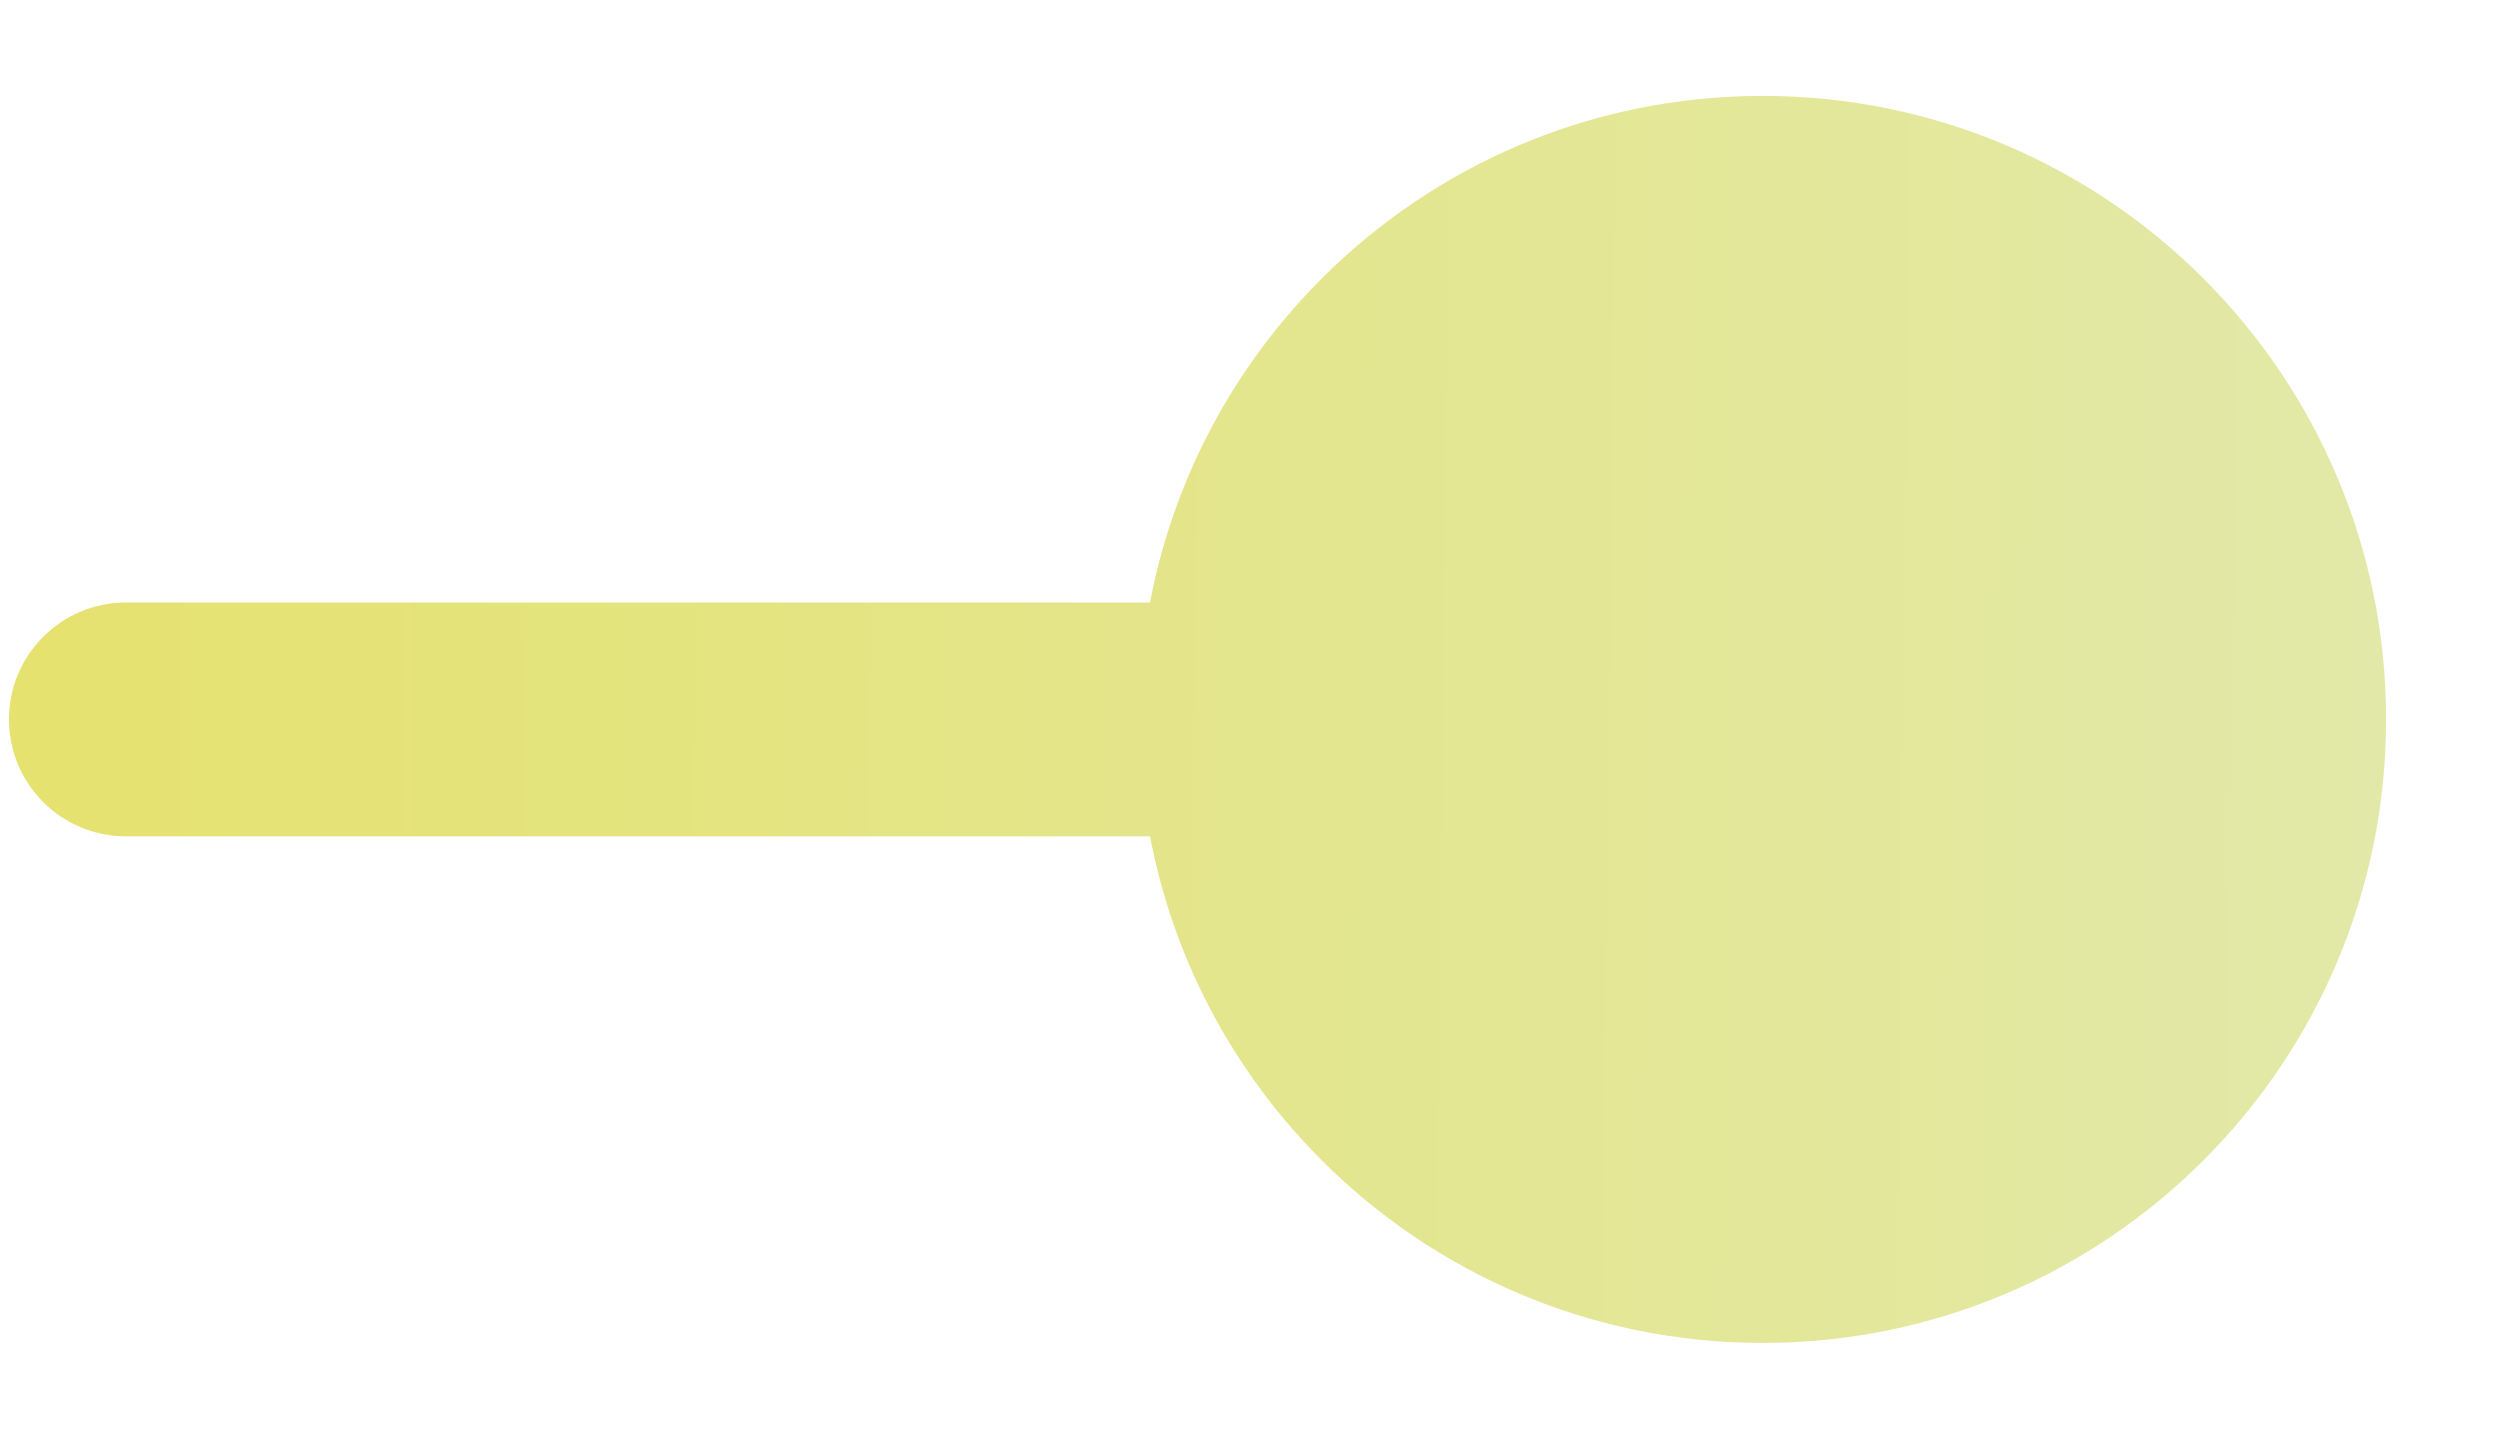
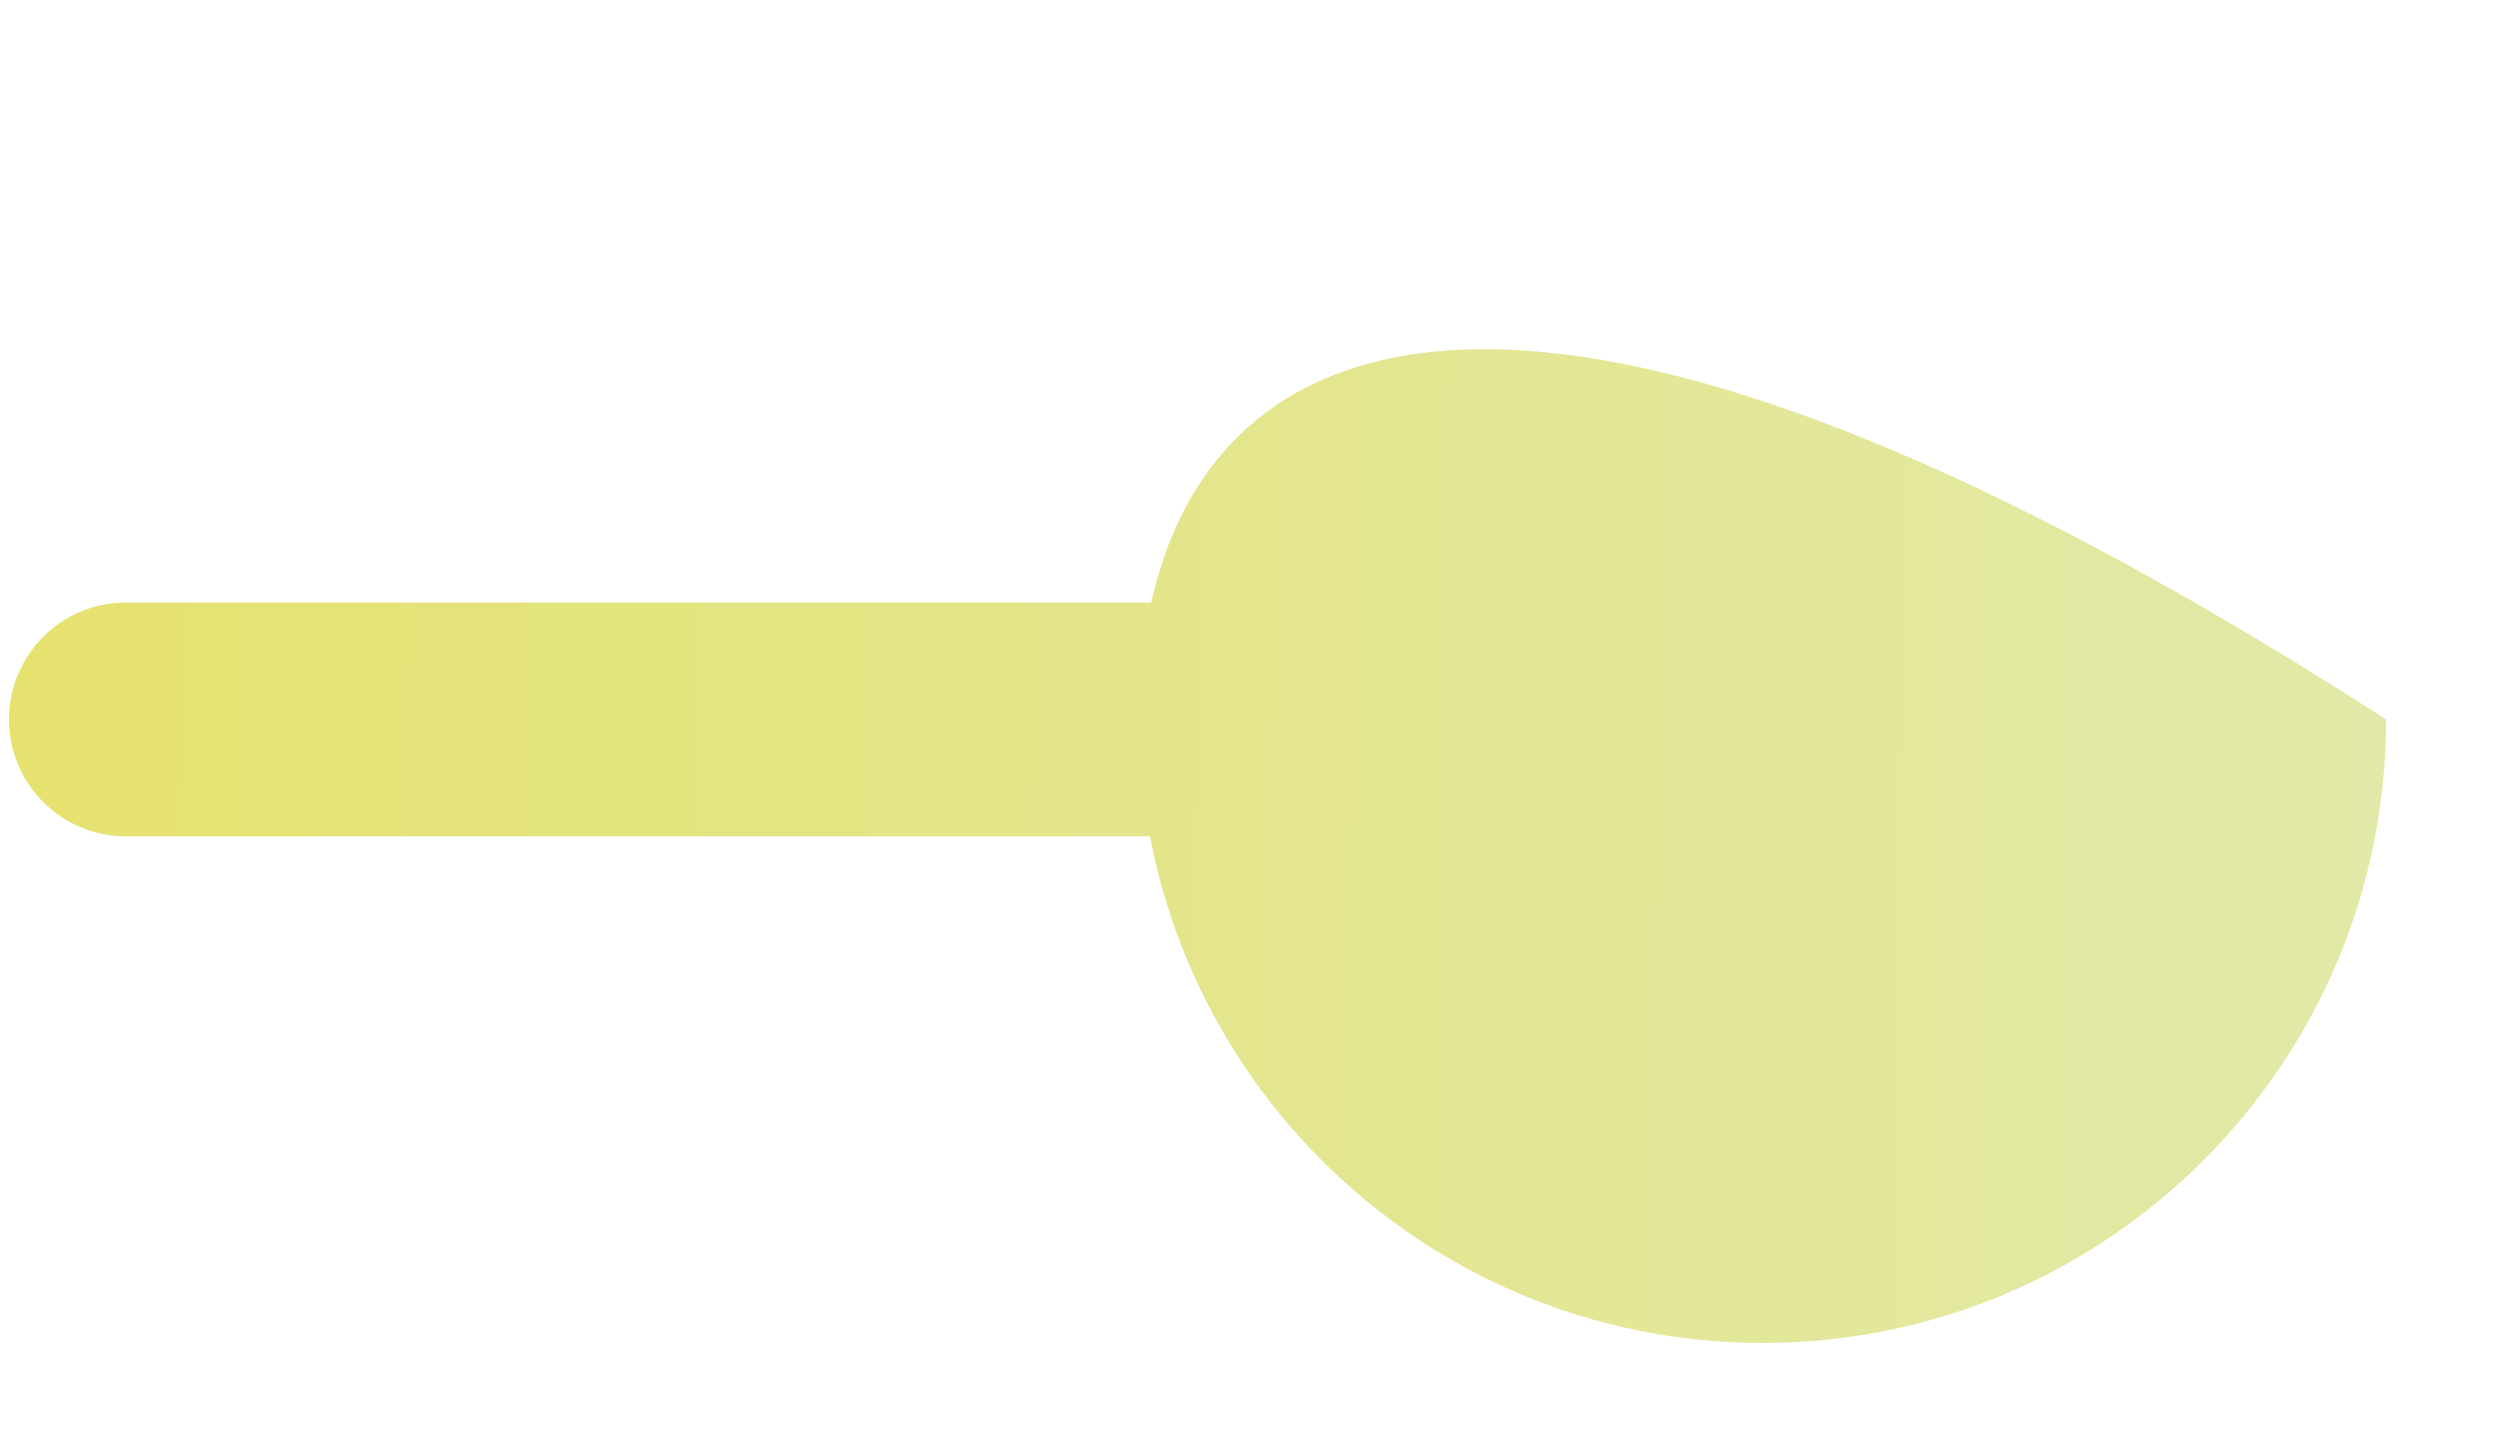
<svg xmlns="http://www.w3.org/2000/svg" width="139" height="80" viewBox="0 0 139 80" fill="none">
-   <path d="M7 33.5C3.41 33.5 0.5 36.41 0.5 40C0.5 43.59 3.41 46.5 7 46.5L7 40L7 33.5ZM63.333 40C63.333 59.146 78.854 74.667 98 74.667C117.146 74.667 132.667 59.146 132.667 40C132.667 20.854 117.146 5.333 98 5.333C78.854 5.333 63.333 20.854 63.333 40ZM7 40L7 46.5L98 46.5L98 40L98 33.5L7 33.5L7 40Z" fill="url(#paint0_linear_181_4564)" />
+   <path d="M7 33.5C3.41 33.5 0.5 36.41 0.5 40C0.5 43.59 3.41 46.5 7 46.5L7 40L7 33.5ZM63.333 40C63.333 59.146 78.854 74.667 98 74.667C117.146 74.667 132.667 59.146 132.667 40C78.854 5.333 63.333 20.854 63.333 40ZM7 40L7 46.5L98 46.5L98 40L98 33.5L7 33.5L7 40Z" fill="url(#paint0_linear_181_4564)" />
  <defs>
    <linearGradient id="paint0_linear_181_4564" x1="0.5" y1="40" x2="134.5" y2="41.5" gradientUnits="userSpaceOnUse">
      <stop stop-color="#E5E26F" />
      <stop offset="1" stop-color="#E2E9A9" />
    </linearGradient>
  </defs>
</svg>